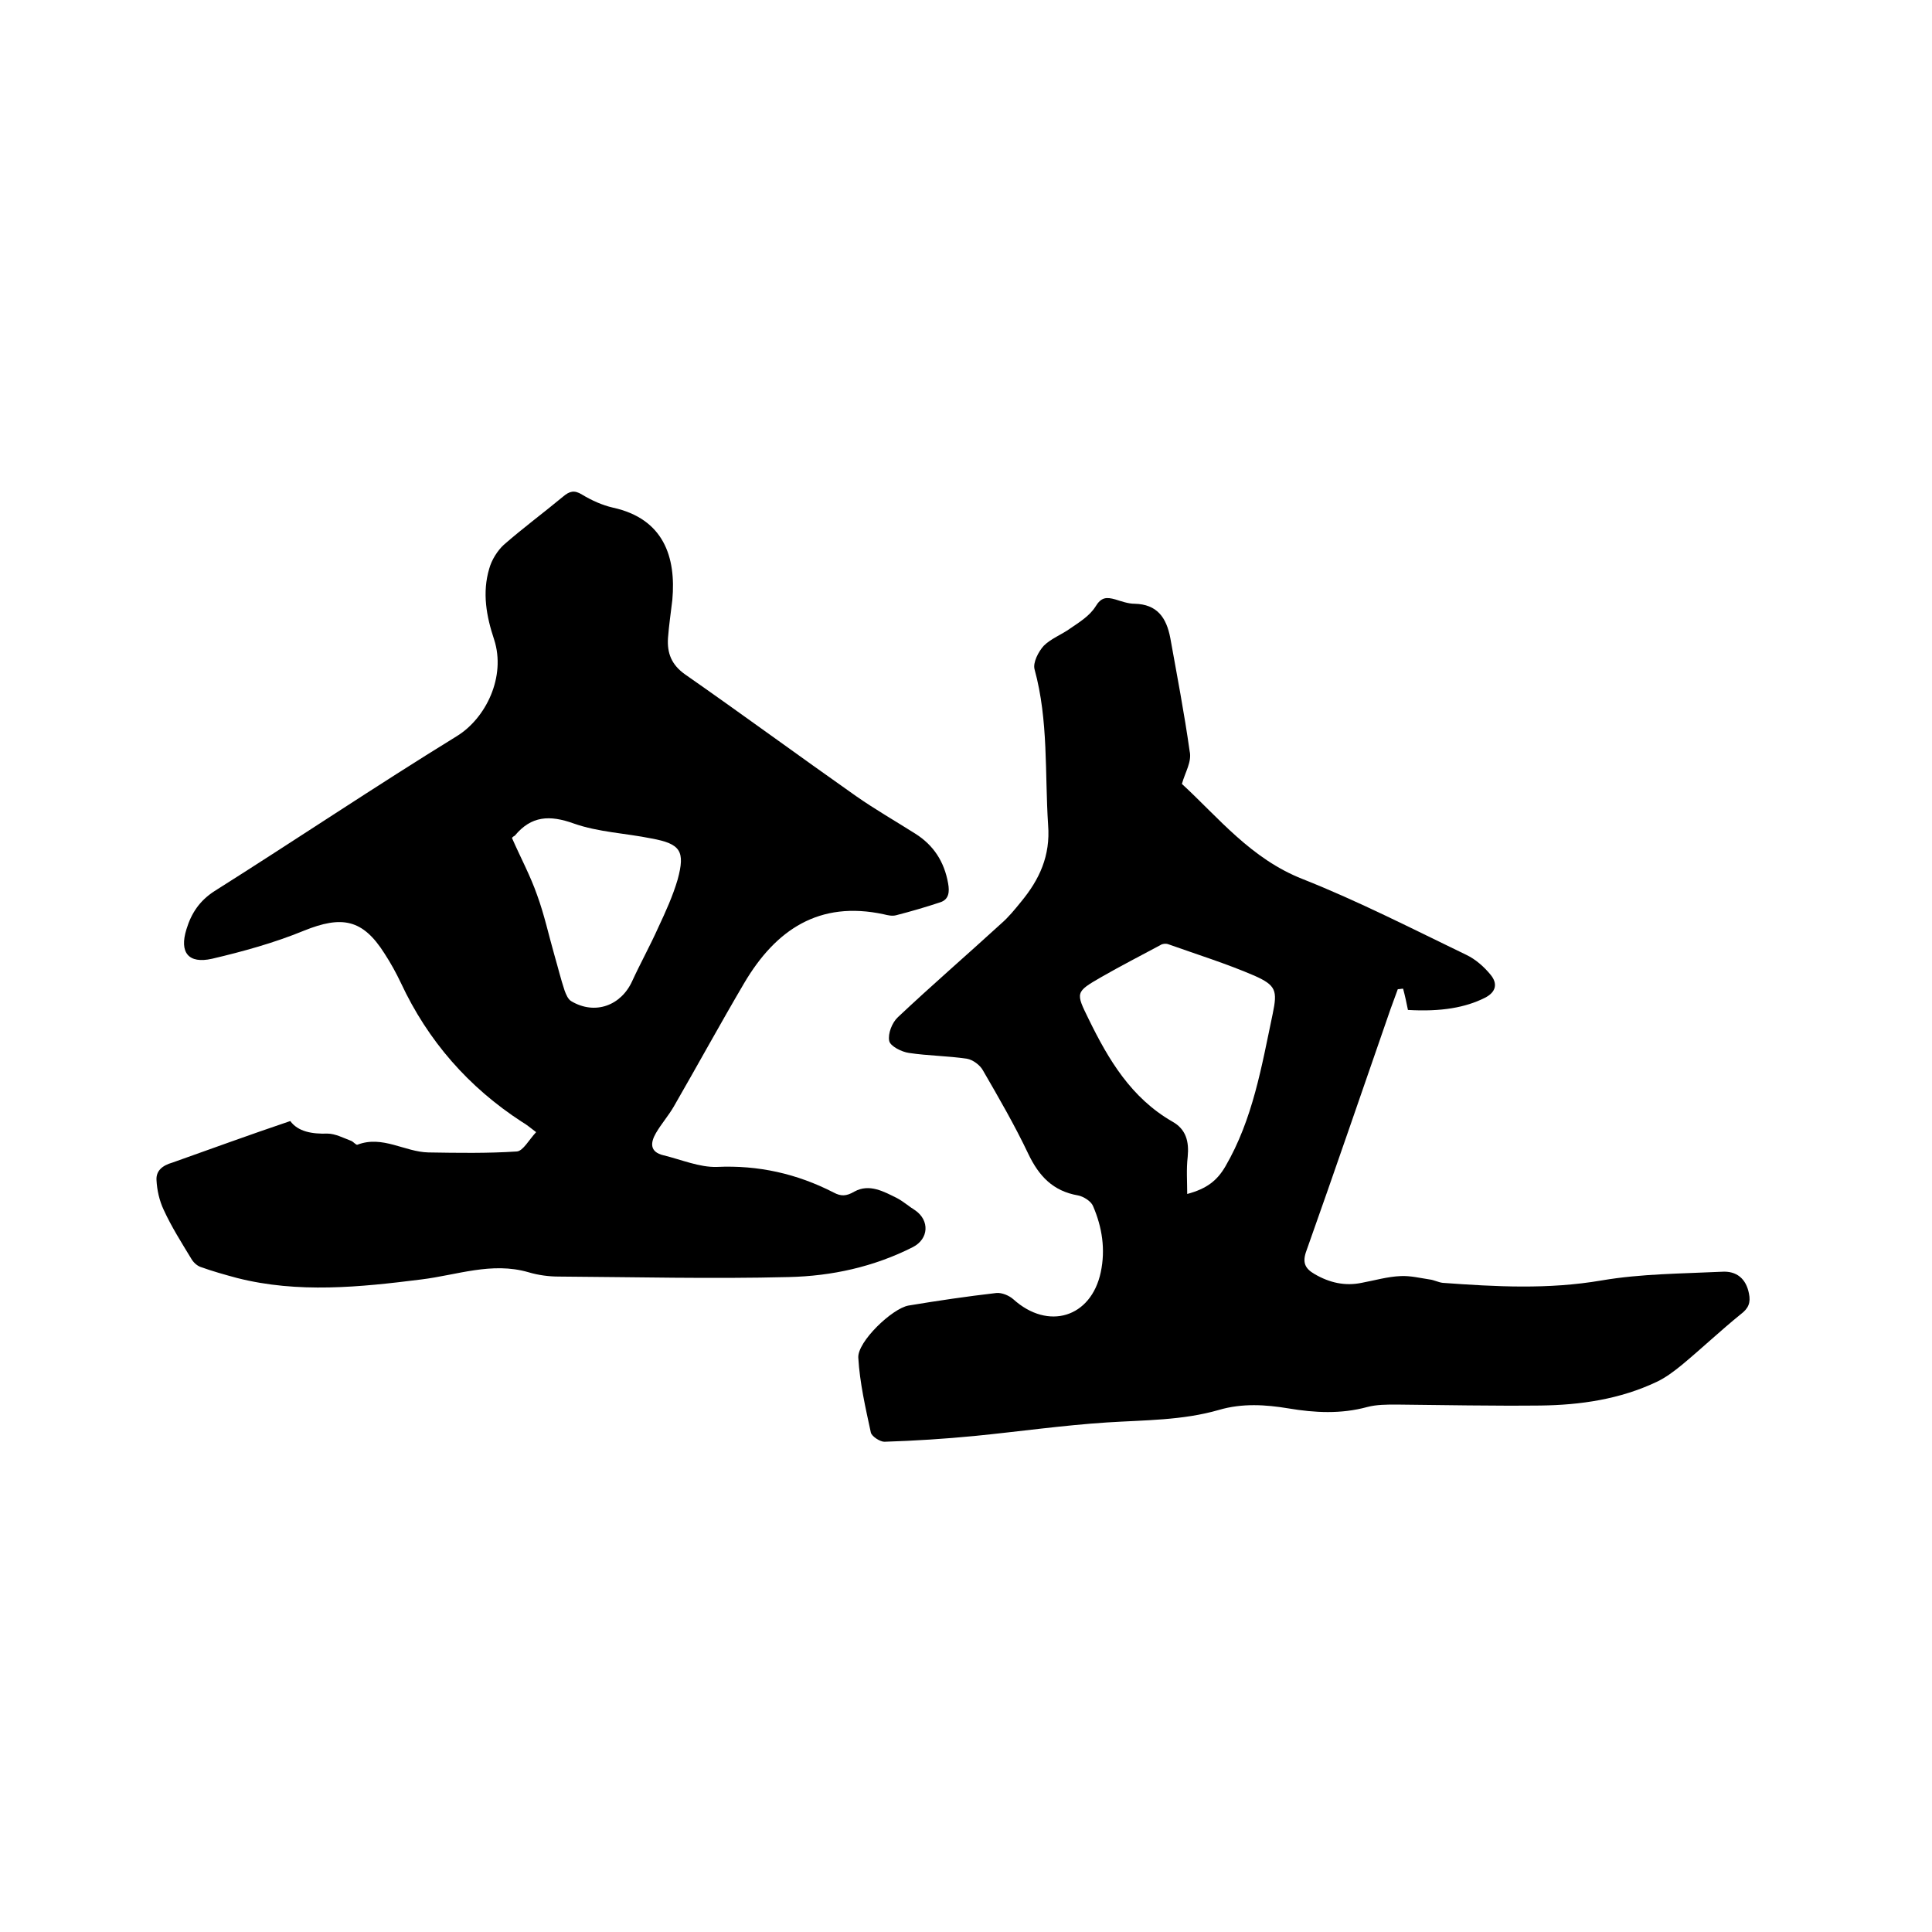
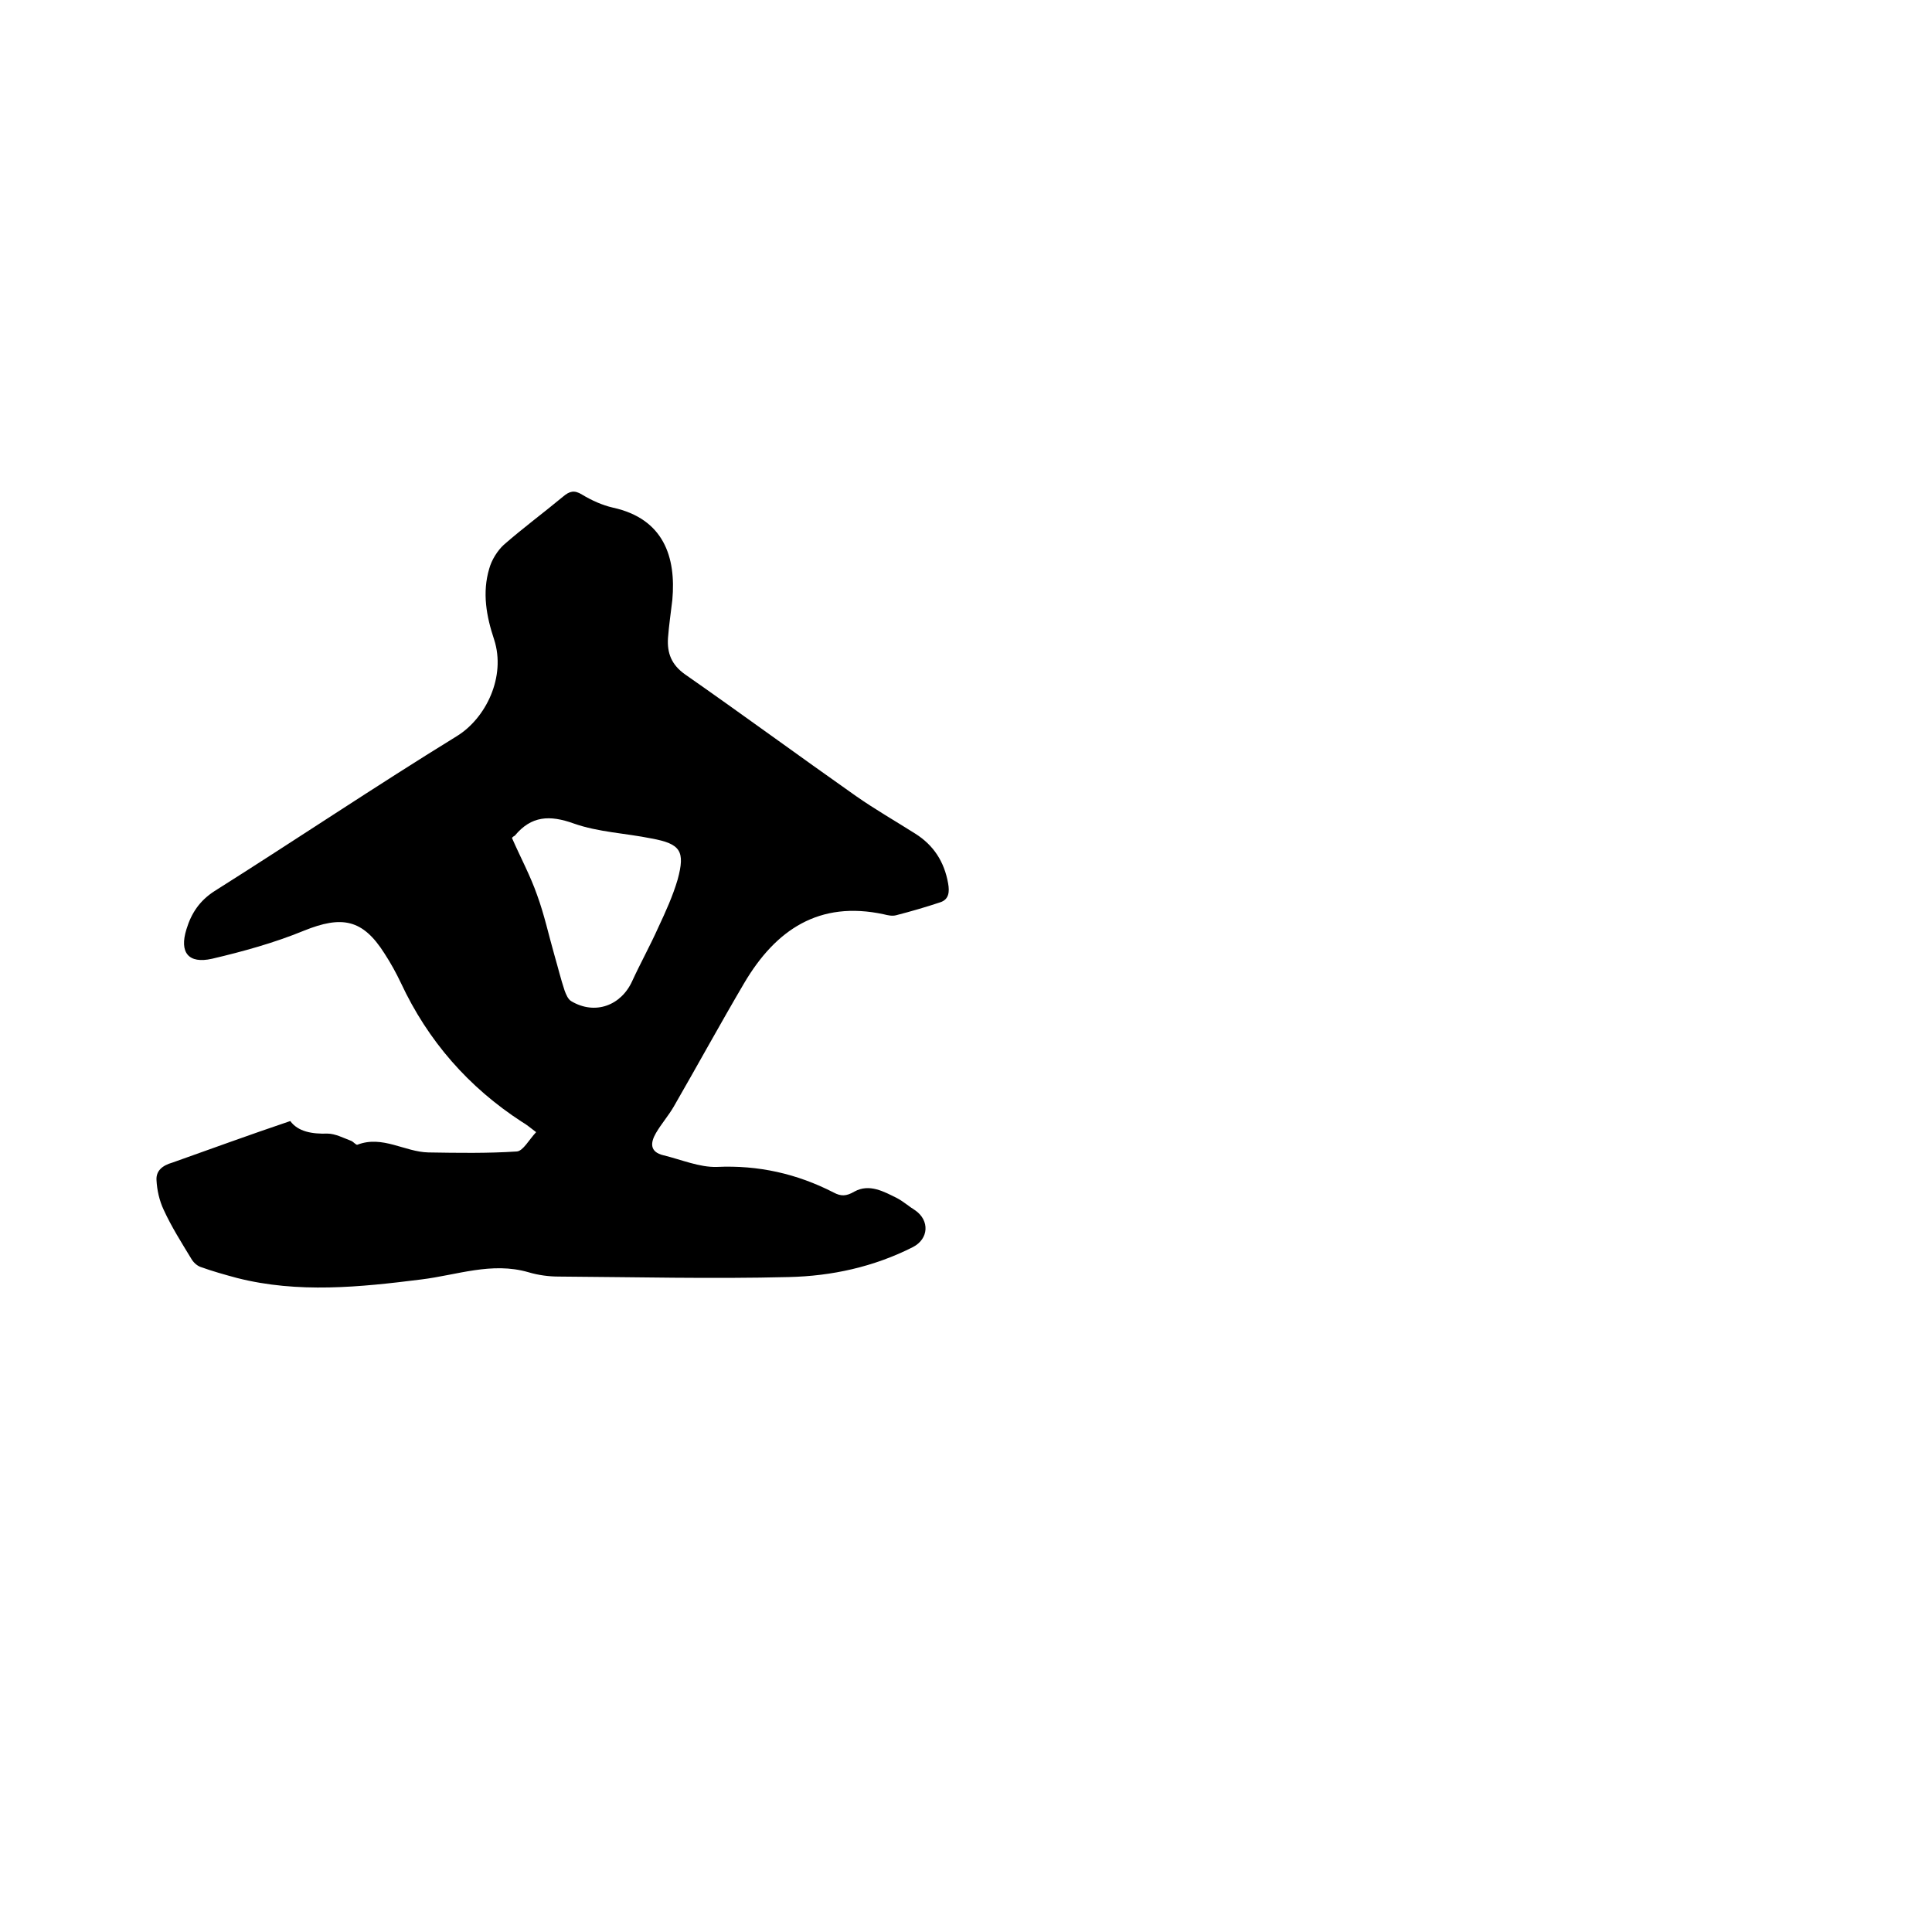
<svg xmlns="http://www.w3.org/2000/svg" enable-background="new 0 0 400 400" viewBox="0 0 400 400">
  <path d="m60.1 232.1c1.6 2.2 4.5 2.7 7.7 2.6 1.6 0 3.3.9 4.9 1.5.5.2 1 .9 1.3.8 5.2-2 9.8 1.5 14.7 1.6 6.1.1 12.2.2 18.3-.2 1.3-.1 2.5-2.4 4-4-1.2-.9-2-1.6-2.9-2.1-11.1-7.2-19.5-16.8-25.1-28.8-1-2.1-2.1-4.1-3.4-6.1-4.5-7.1-8.8-7.9-16.7-4.7-6.1 2.5-12.6 4.3-19 5.8-4.9 1.1-6.8-1.3-5.3-6.1 1-3.3 2.7-5.9 5.8-7.9 16.8-10.6 33.3-21.7 50.2-32.1 6-3.7 10.2-12.3 7.7-20-1.6-4.8-2.5-9.7-1-14.7.5-1.8 1.7-3.7 3-4.9 4-3.5 8.2-6.6 12.3-10 1.3-1.1 2.3-1.4 3.9-.4 2 1.2 4.2 2.2 6.4 2.7 10.5 2.3 13.1 10.2 12.3 19.1-.3 2.6-.7 5.2-.9 7.9-.2 3.1.7 5.5 3.5 7.5 11.9 8.3 23.6 16.9 35.4 25.2 4 2.8 8.2 5.2 12.3 7.8 3.8 2.4 6 5.8 6.8 10.3.3 1.7.2 3.3-1.6 3.9-3 1-6.1 1.9-9.2 2.7-.8.2-1.7 0-2.5-.2-13.4-2.9-22.4 3.2-28.9 14.2-5 8.5-9.7 17.1-14.6 25.6-1.1 1.9-2.6 3.6-3.7 5.5s-1.4 3.9 1.6 4.6c3.7.9 7.4 2.5 11 2.4 8.6-.4 16.6 1.4 24.2 5.3 1.5.8 2.6.8 4.3-.2 3.1-1.7 6.1 0 8.9 1.4 1.3.7 2.4 1.7 3.7 2.5 3 2.1 2.8 5.9-.5 7.6-8.1 4.1-16.8 6-25.7 6.2-15.9.4-31.7 0-47.6-.1-2.1 0-4.3-.3-6.3-.9-7.6-2.2-14.8.6-22.2 1.5-12.7 1.6-25.5 2.9-38.1-.3-2.6-.7-5.1-1.4-7.6-2.3-.8-.3-1.5-1-1.9-1.7-2-3.3-4.1-6.6-5.7-10.1-.9-1.9-1.4-4.1-1.5-6.2-.1-1.9 1.2-3 3.3-3.6 7.9-2.8 15.8-5.7 24.4-8.6zm45.9-58.6c1.8 4.1 3.8 7.8 5.2 11.8 1.5 4.1 2.4 8.3 3.6 12.5.7 2.4 1.3 4.9 2.1 7.3.3.8.7 1.8 1.4 2.2 4.9 2.9 10.3.9 12.6-4.2 1.7-3.7 3.7-7.3 5.4-11.1 1.5-3.2 3-6.5 4-9.9 1.6-5.9.6-7.4-5.4-8.5-5.4-1.1-11-1.3-16.1-3.1-5-1.8-8.8-1.6-12.2 2.5-.2.1-.5.3-.6.5z" />
-   <path d="m244.7 162.3c7.6 7 14.3 15.5 25 19.7 11.6 4.6 22.7 10.3 33.9 15.7 1.9.9 3.7 2.5 5 4.1 1.5 1.8 1.2 3.6-1.2 4.8-4 2-9 2.9-15.9 2.5-.3-1.5-.6-2.9-1-4.4-.4 0-.7.1-1.1.1-.5 1.4-1 2.7-1.5 4.1-5.8 16.7-11.5 33.4-17.4 50-.9 2.4-.4 3.7 1.7 4.9 3.1 1.8 6.3 2.5 9.7 1.8 2.7-.5 5.4-1.3 8.1-1.4 2-.1 4 .4 6 .7.9.1 1.8.6 2.7.7 11 .8 21.8 1.4 32.9-.5 8.2-1.4 16.6-1.4 24.9-1.8 3-.2 5 1.4 5.6 4.5.4 1.9-.1 3.1-1.7 4.3-4.2 3.4-8.1 7.1-12.2 10.5-1.6 1.3-3.3 2.6-5.2 3.5-7.6 3.6-15.8 4.8-24.1 4.9-9.9.1-19.9-.1-29.8-.2-2 0-4.1 0-6 .5-5.5 1.5-10.9 1.2-16.3.3-4.8-.8-9.6-1.1-14.4.3-7.6 2.2-15.4 2.1-23.2 2.6-9.2.6-18.3 1.9-27.4 2.8-6.2.6-12.4 1-18.7 1.2-.9 0-2.6-1.1-2.8-1.9-1.1-5.1-2.3-10.3-2.6-15.5-.2-3.3 7-10.2 10.4-10.8 6-1 12.1-1.9 18.2-2.6 1.1-.1 2.6.5 3.5 1.3 7.2 6.5 16.1 3.8 18.1-5.6 1-4.7.3-9.3-1.6-13.7-.4-1-2-2-3.1-2.2-5.2-.9-8.1-4-10.3-8.6-2.8-5.9-6.1-11.6-9.4-17.3-.6-1.1-2.1-2.2-3.3-2.4-4-.6-8-.6-12-1.2-1.5-.2-3.9-1.4-4.1-2.5-.3-1.5.6-3.8 1.8-4.9 7-6.6 14.3-12.9 21.4-19.4 1.5-1.3 2.8-2.9 4.1-4.5 3.8-4.6 6.1-9.5 5.6-15.9-.7-10.7.1-21.6-2.8-32.2-.4-1.4.8-3.7 1.9-4.9 1.5-1.5 3.7-2.3 5.5-3.6 1.9-1.3 4-2.6 5.2-4.5 1.2-2 2.3-2 4.1-1.5 1.3.4 2.7.9 4 .9 4.7.1 6.6 2.9 7.4 7.1 1.4 7.8 2.9 15.6 4 23.4.5 2.2-.9 4.3-1.6 6.8zm1.1 84.9c4.1-1.1 6.2-2.8 7.9-5.7 5.7-9.8 7.5-20.7 9.8-31.6 1-4.8.7-5.9-3.8-7.9-5.8-2.5-11.9-4.4-17.8-6.5-.5-.2-1.3-.1-1.7.2-4.1 2.2-8.2 4.3-12.2 6.6-5.4 3.1-5.3 3.2-2.6 8.7 4.1 8.4 8.8 16.3 17.3 21.2 2.9 1.6 3.5 4.2 3.2 7.3-.3 2.6-.1 5.2-.1 7.7z" />
</svg>